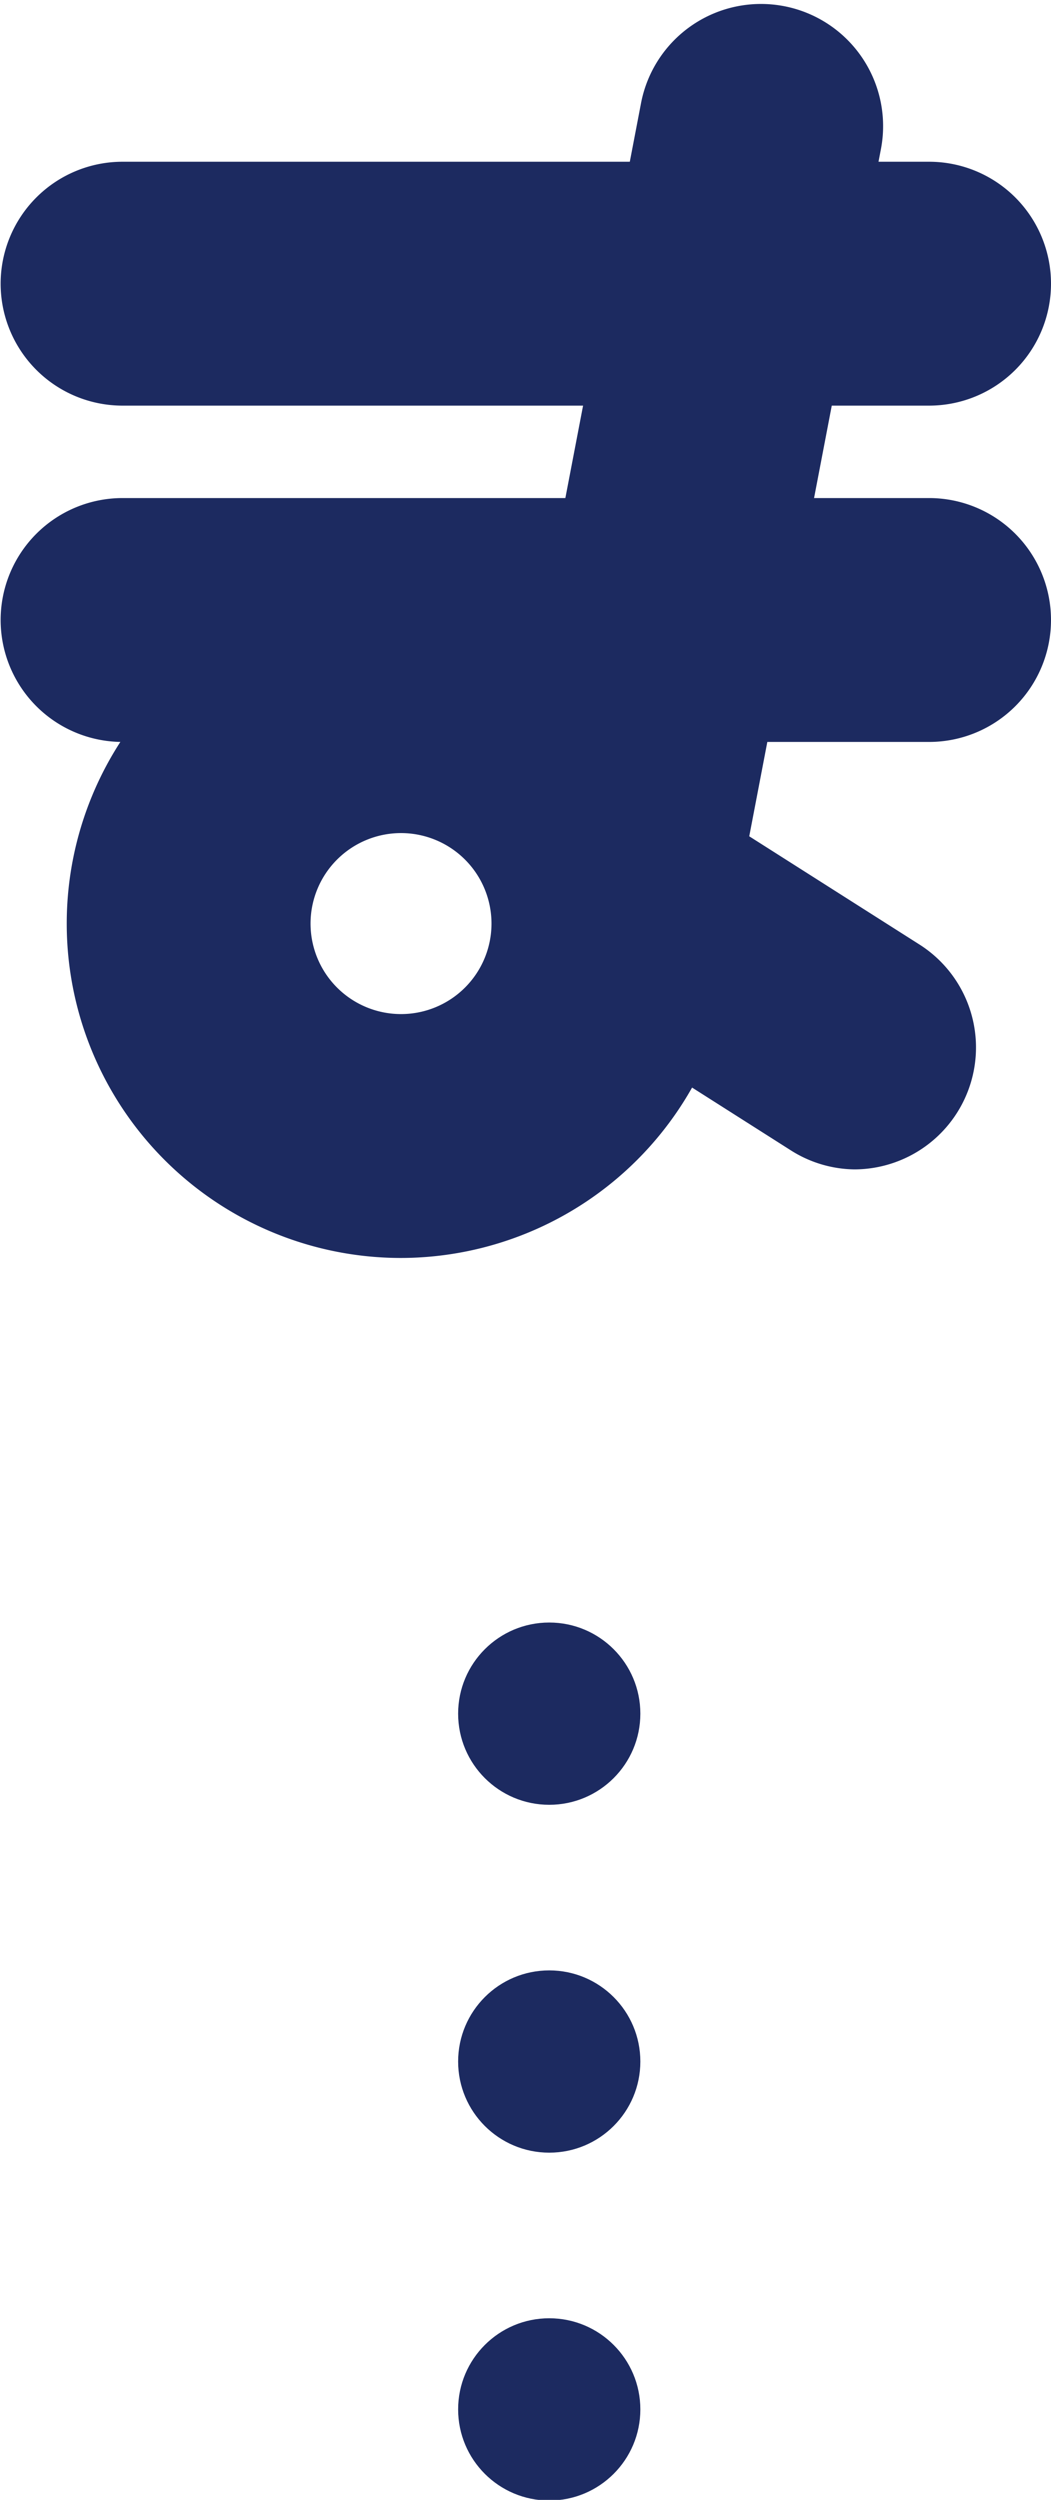
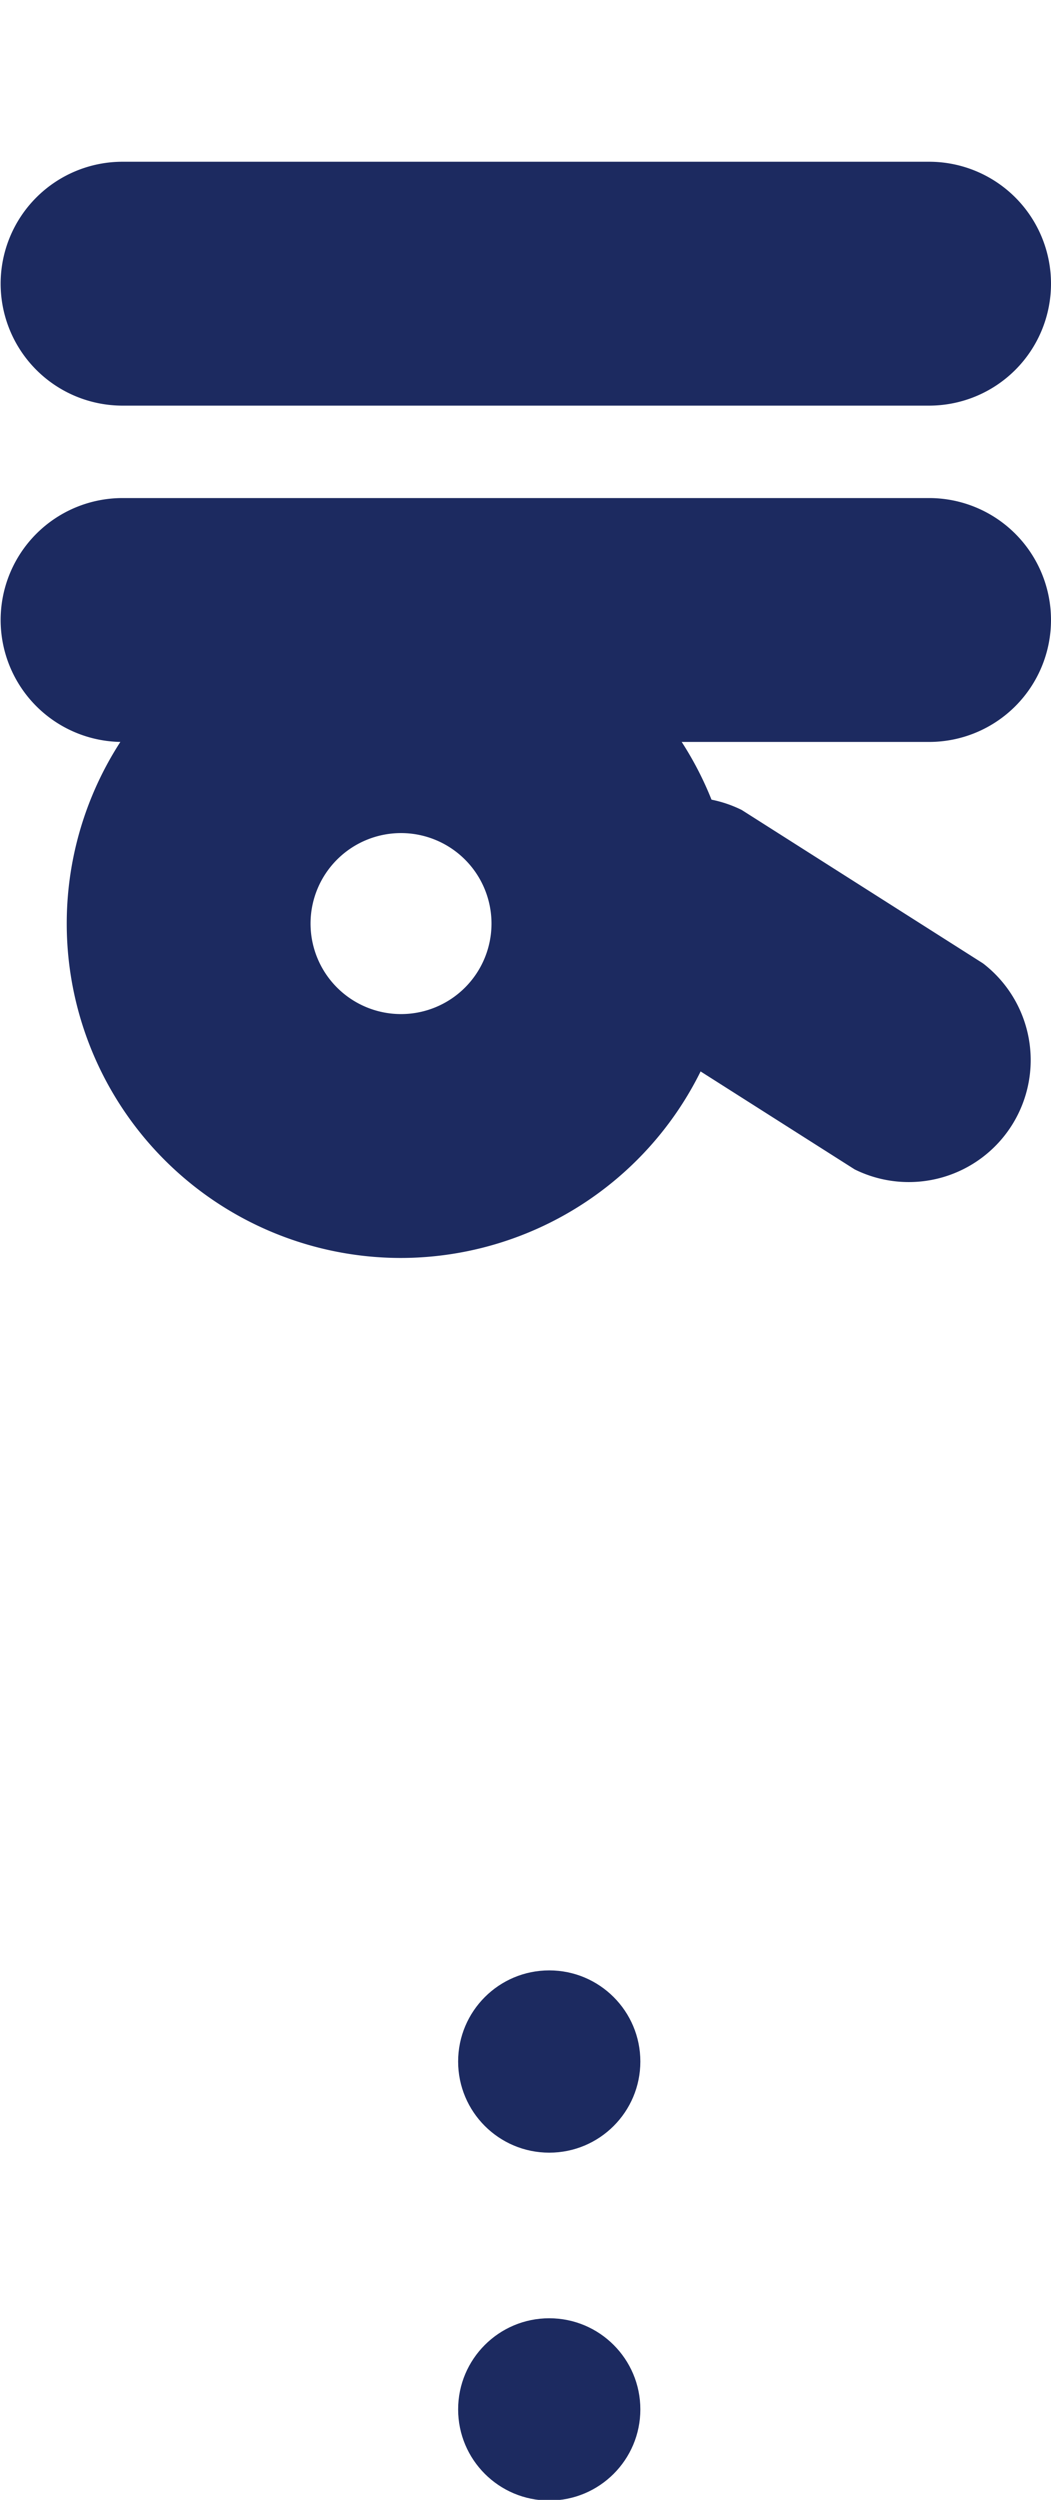
<svg xmlns="http://www.w3.org/2000/svg" id="レイヤー_2" data-name="レイヤー 2" viewBox="0 0 16.38 38.95">
  <defs>
    <style>.cls-1{fill:#1c2a60;}</style>
  </defs>
  <title>scene16_01_01</title>
  <line class="cls-1" x1="1.9" y1="4.42" x2="14.47" y2="4.42" />
  <path class="cls-1" d="M968.51,171.88H955.94a1.9,1.9,0,1,1,0-3.8h12.57A1.9,1.9,0,1,1,968.51,171.88Z" transform="translate(-954.03 -165.56)" />
-   <line class="cls-1" x1="1.9" y1="9.66" x2="14.47" y2="9.66" />
  <path class="cls-1" d="M968.51,177.12H955.94a1.9,1.9,0,1,1,0-3.8h12.57A1.9,1.9,0,1,1,968.51,177.12Z" transform="translate(-954.03 -165.56)" />
  <path class="cls-1" d="M960.28,185.16a5.21,5.21,0,1,1,5.21-5.21A5.22,5.22,0,0,1,960.28,185.16Zm0-6.62a1.41,1.41,0,1,0,1.41,1.41A1.41,1.41,0,0,0,960.28,178.54Z" transform="translate(-954.03 -165.56)" />
-   <path class="cls-1" d="M963.59,181.39a1.87,1.87,0,0,1-.36,0,1.9,1.9,0,0,1-1.51-2.22l2.3-12a1.9,1.9,0,0,1,3.74.71l-2.3,12A1.9,1.9,0,0,1,963.59,181.39Z" transform="translate(-954.03 -165.56)" />
-   <path class="cls-1" d="M967.35,183.78a1.89,1.89,0,0,1-1-.3l-3.76-2.39a1.9,1.9,0,0,1,2-3.21l3.76,2.39A1.9,1.9,0,0,1,967.35,183.78Z" transform="translate(-954.03 -165.56)" />
-   <circle class="cls-1" cx="8.56" cy="26.7" r="1.42" />
+   <path class="cls-1" d="M967.35,183.78l-3.76-2.39a1.9,1.9,0,0,1,2-3.21l3.76,2.39A1.9,1.9,0,0,1,967.35,183.78Z" transform="translate(-954.03 -165.56)" />
  <circle class="cls-1" cx="8.56" cy="32.12" r="1.42" />
  <circle class="cls-1" cx="8.56" cy="37.54" r="1.42" />
</svg>